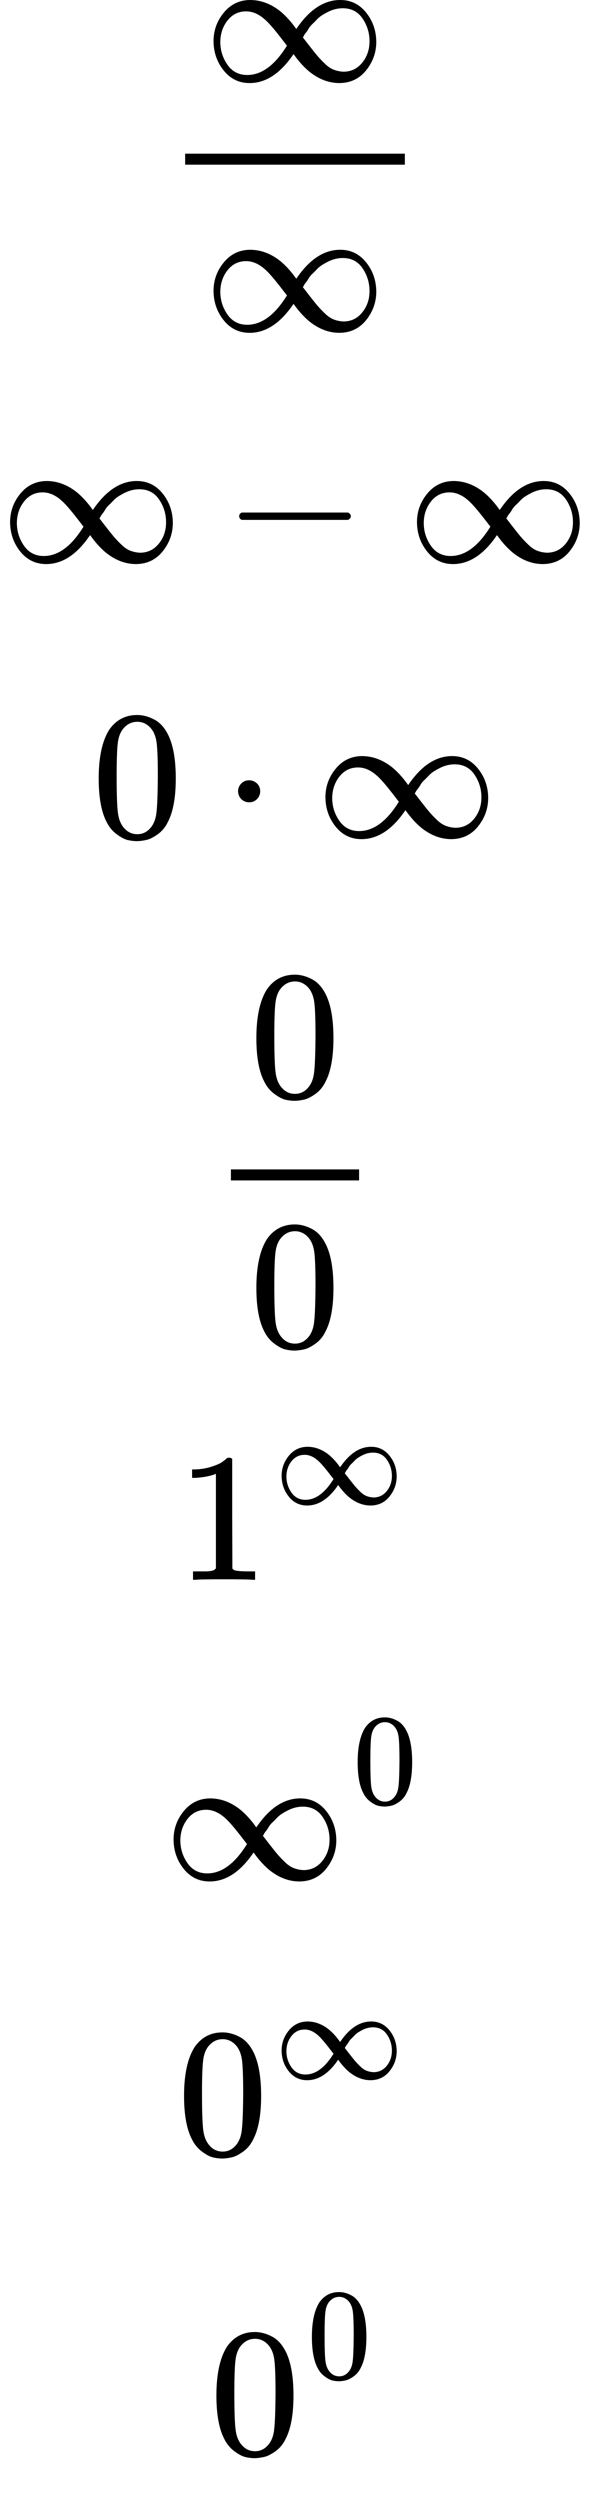
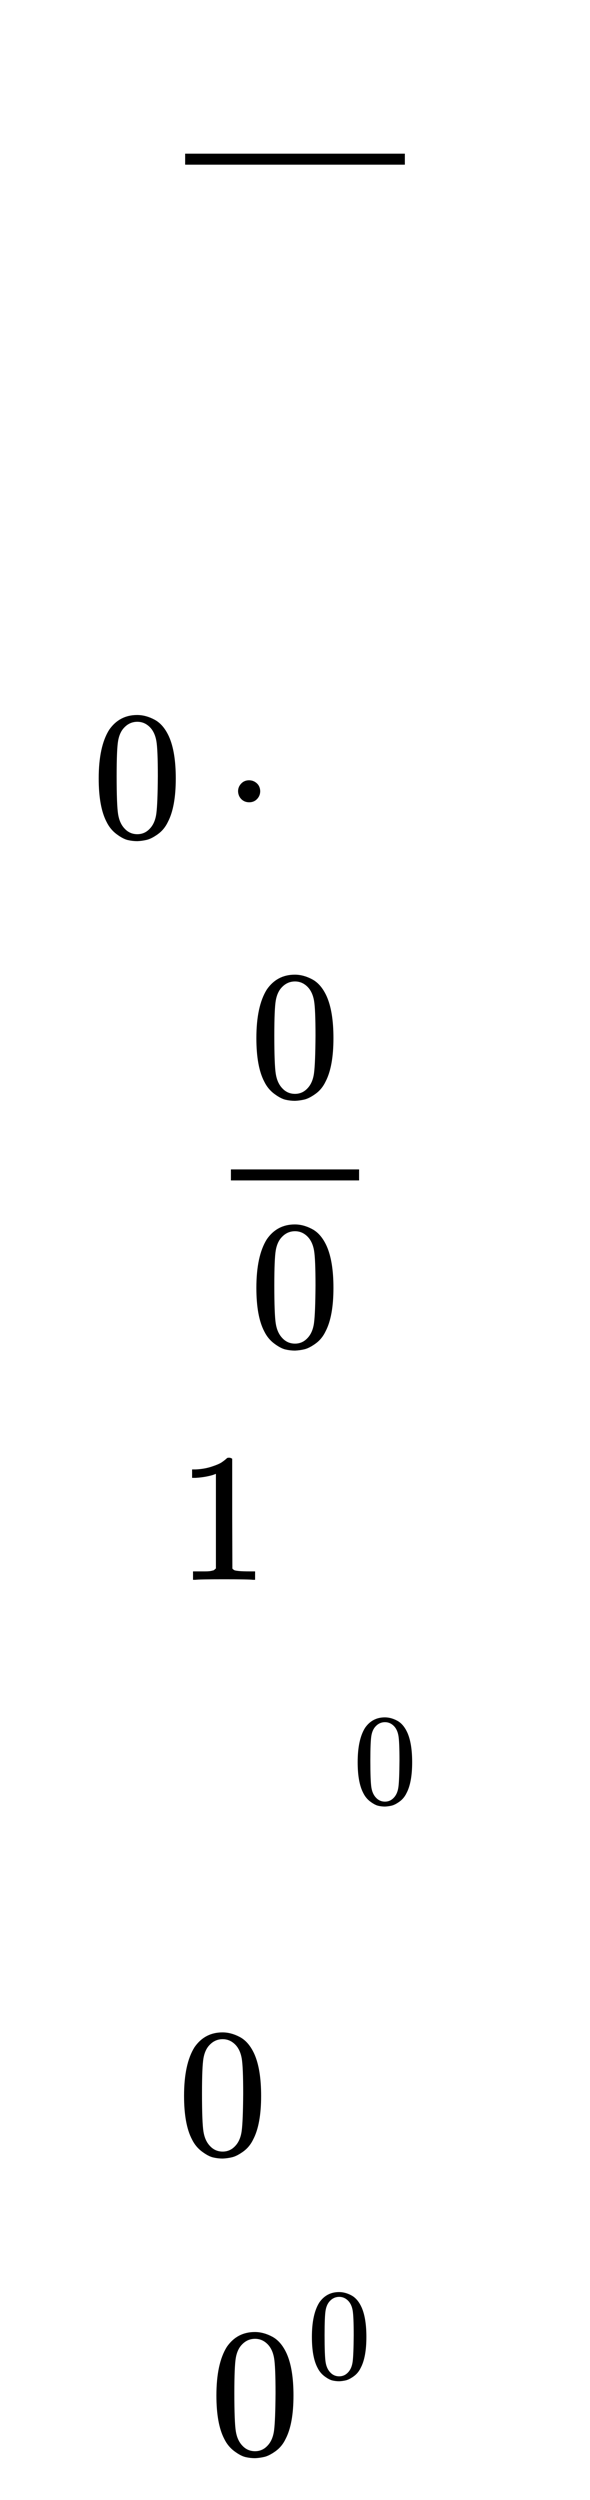
<svg xmlns="http://www.w3.org/2000/svg" xmlns:xlink="http://www.w3.org/1999/xlink" width="7.291ex" height="30.844ex" role="img" focusable="false" viewBox="0 -7066.4 3222.4 13632.9" aria-hidden="true" style="vertical-align: -14.856ex;">
  <defs>
-     <path id="MJX-484-TEX-N-221E" d="M55 217Q55 305 111 373T254 442Q342 442 419 381Q457 350 493 303L507 284L514 294Q618 442 747 442Q833 442 888 374T944 214Q944 128 889 59T743 -11Q657 -11 580 50Q542 81 506 128L492 147L485 137Q381 -11 252 -11Q166 -11 111 57T55 217ZM907 217Q907 285 869 341T761 397Q740 397 720 392T682 378T648 359T619 335T594 310T574 285T559 263T548 246L543 238L574 198Q605 158 622 138T664 94T714 61T765 51Q827 51 867 100T907 217ZM92 214Q92 145 131 89T239 33Q357 33 456 193L425 233Q364 312 334 337Q285 380 233 380Q171 380 132 331T92 214Z" />
-     <path id="MJX-484-TEX-N-2212" d="M84 237T84 250T98 270H679Q694 262 694 250T679 230H98Q84 237 84 250Z" />
    <path id="MJX-484-TEX-N-30" d="M96 585Q152 666 249 666Q297 666 345 640T423 548Q460 465 460 320Q460 165 417 83Q397 41 362 16T301 -15T250 -22Q224 -22 198 -16T137 16T82 83Q39 165 39 320Q39 494 96 585ZM321 597Q291 629 250 629Q208 629 178 597Q153 571 145 525T137 333Q137 175 145 125T181 46Q209 16 250 16Q290 16 318 46Q347 76 354 130T362 333Q362 478 354 524T321 597Z" />
    <path id="MJX-484-TEX-N-22C5" d="M78 250Q78 274 95 292T138 310Q162 310 180 294T199 251Q199 226 182 208T139 190T96 207T78 250Z" />
    <path id="MJX-484-TEX-N-31" d="M213 578L200 573Q186 568 160 563T102 556H83V602H102Q149 604 189 617T245 641T273 663Q275 666 285 666Q294 666 302 660V361L303 61Q310 54 315 52T339 48T401 46H427V0H416Q395 3 257 3Q121 3 100 0H88V46H114Q136 46 152 46T177 47T193 50T201 52T207 57T213 61V578Z" />
  </defs>
  <g stroke="currentColor" fill="currentColor" stroke-width="0" transform="scale(1,-1)">
    <g data-mml-node="math">
      <g data-mml-node="mstyle">
        <g data-mml-node="TeXAtom" data-mjx-texclass="ORD">
          <g data-mml-node="mtable">
            <g data-mml-node="mtr" transform="translate(0,5948.4)">
              <g data-mml-node="mtd" transform="translate(891.2,0)">
                <g data-mml-node="mfrac">
                  <g data-mml-node="mi" transform="translate(220,676)">
                    <use data-c="221E" xlink:href="#MJX-484-TEX-N-221E" />
                  </g>
                  <g data-mml-node="mi" transform="translate(220,-686)">
                    <use data-c="221E" xlink:href="#MJX-484-TEX-N-221E" />
                  </g>
                  <rect width="1200" height="60" x="120" y="220" />
                </g>
              </g>
            </g>
            <g data-mml-node="mtr" transform="translate(0,4001.4)">
              <g data-mml-node="mtd">
                <g data-mml-node="mi">
                  <use data-c="221E" xlink:href="#MJX-484-TEX-N-221E" />
                </g>
                <g data-mml-node="mo" transform="translate(1222.2,0)">
                  <use data-c="2212" xlink:href="#MJX-484-TEX-N-2212" />
                </g>
                <g data-mml-node="mi" transform="translate(2222.4,0)">
                  <use data-c="221E" xlink:href="#MJX-484-TEX-N-221E" />
                </g>
              </g>
            </g>
            <g data-mml-node="mtr" transform="translate(0,2501.4)">
              <g data-mml-node="mtd" transform="translate(500,0)">
                <g data-mml-node="mn">
                  <use data-c="30" xlink:href="#MJX-484-TEX-N-30" />
                </g>
                <g data-mml-node="mo" transform="translate(722.2,0)">
                  <use data-c="22C5" xlink:href="#MJX-484-TEX-N-22C5" />
                </g>
                <g data-mml-node="mi" transform="translate(1222.4,0)">
                  <use data-c="221E" xlink:href="#MJX-484-TEX-N-221E" />
                </g>
              </g>
            </g>
            <g data-mml-node="mtr" transform="translate(0,409.4)">
              <g data-mml-node="mtd" transform="translate(1141.2,0)">
                <g data-mml-node="mfrac">
                  <g data-mml-node="mn" transform="translate(220,676)">
                    <use data-c="30" xlink:href="#MJX-484-TEX-N-30" />
                  </g>
                  <g data-mml-node="mn" transform="translate(220,-686)">
                    <use data-c="30" xlink:href="#MJX-484-TEX-N-30" />
                  </g>
                  <rect width="700" height="60" x="120" y="220" />
                </g>
              </g>
            </g>
            <g data-mml-node="mtr" transform="translate(0,-1548.6)">
              <g data-mml-node="mtd" transform="translate(966.2,0)">
                <g data-mml-node="msup">
                  <g data-mml-node="mn">
                    <use data-c="31" xlink:href="#MJX-484-TEX-N-31" />
                  </g>
                  <g data-mml-node="mi" transform="translate(533,413) scale(0.707)">
                    <use data-c="221E" xlink:href="#MJX-484-TEX-N-221E" />
                  </g>
                </g>
              </g>
            </g>
            <g data-mml-node="mtr" transform="translate(0,-3182.5)">
              <g data-mml-node="mtd" transform="translate(892.9,0)">
                <g data-mml-node="msup">
                  <g data-mml-node="mi">
                    <use data-c="221E" xlink:href="#MJX-484-TEX-N-221E" />
                  </g>
                  <g data-mml-node="mn" transform="translate(1033,413) scale(0.707)">
                    <use data-c="30" xlink:href="#MJX-484-TEX-N-30" />
                  </g>
                </g>
              </g>
            </g>
            <g data-mml-node="mtr" transform="translate(0,-4682.5)">
              <g data-mml-node="mtd" transform="translate(966.2,0)">
                <g data-mml-node="msup">
                  <g data-mml-node="mn">
                    <use data-c="30" xlink:href="#MJX-484-TEX-N-30" />
                  </g>
                  <g data-mml-node="mi" transform="translate(533,413) scale(0.707)">
                    <use data-c="221E" xlink:href="#MJX-484-TEX-N-221E" />
                  </g>
                </g>
              </g>
            </g>
            <g data-mml-node="mtr" transform="translate(0,-6316.4)">
              <g data-mml-node="mtd" transform="translate(1142.9,0)">
                <g data-mml-node="msup">
                  <g data-mml-node="mn">
                    <use data-c="30" xlink:href="#MJX-484-TEX-N-30" />
                  </g>
                  <g data-mml-node="mn" transform="translate(533,413) scale(0.707)">
                    <use data-c="30" xlink:href="#MJX-484-TEX-N-30" />
                  </g>
                </g>
              </g>
            </g>
          </g>
        </g>
      </g>
    </g>
  </g>
</svg>